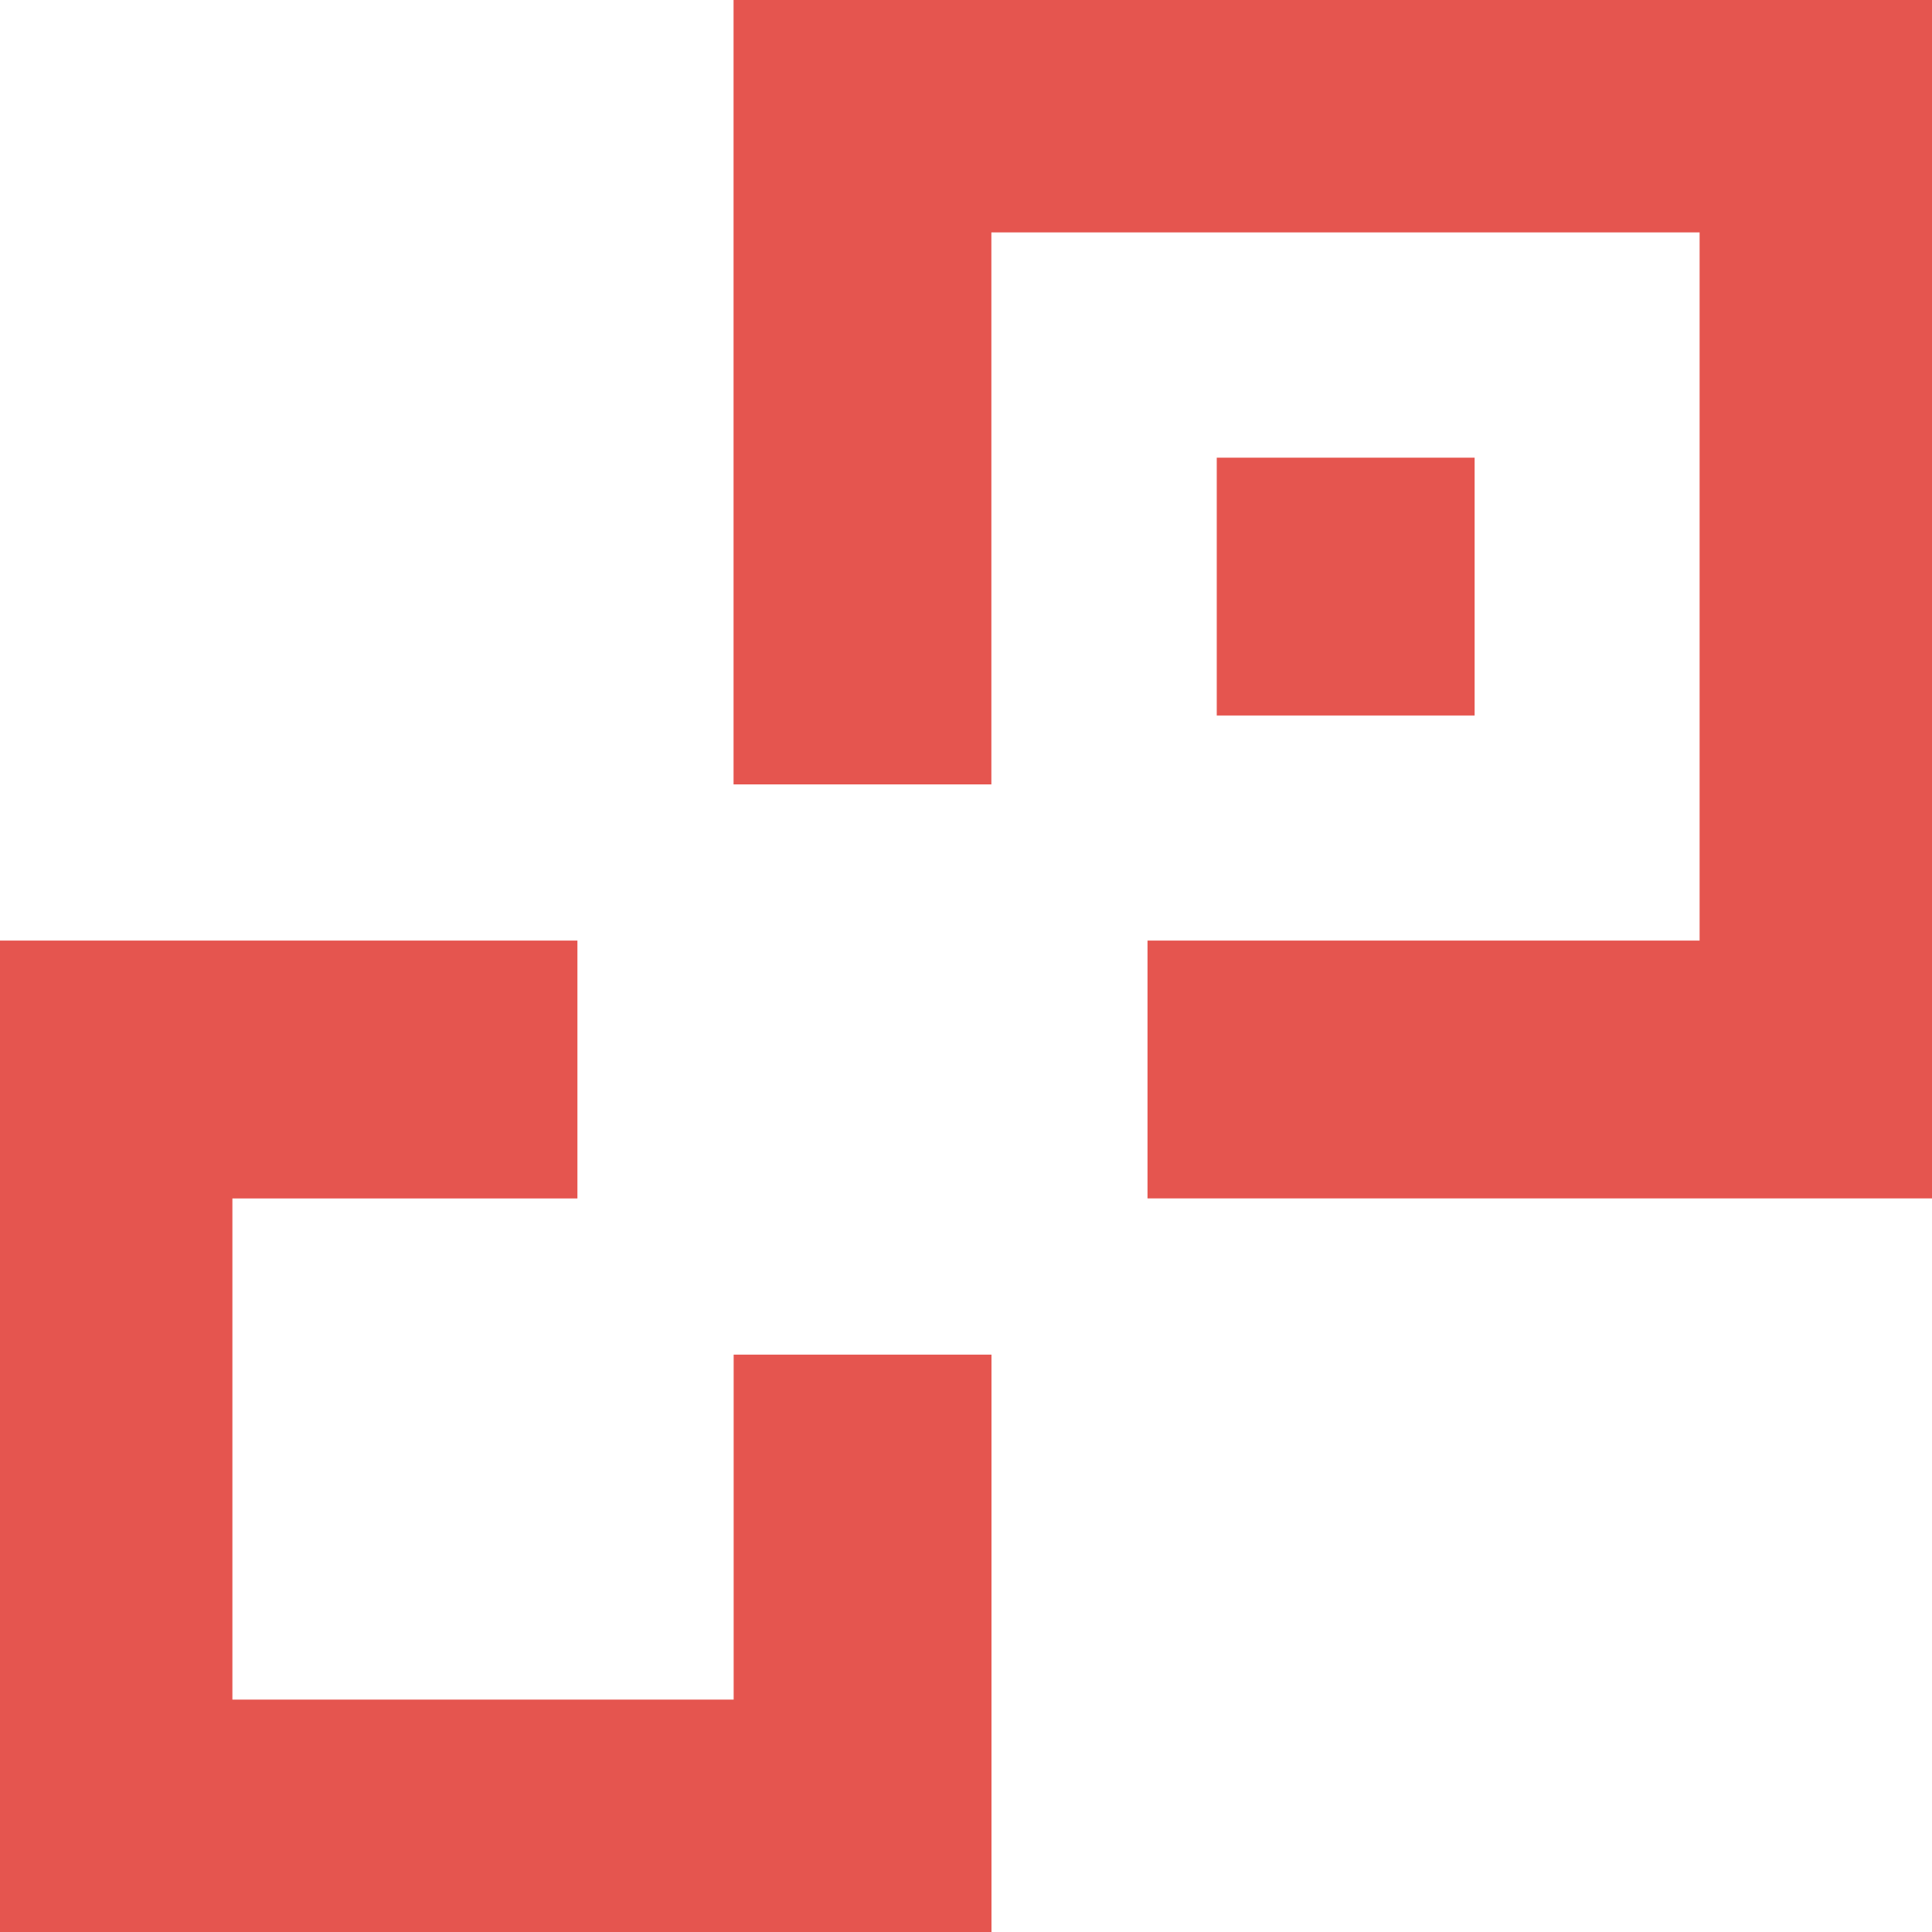
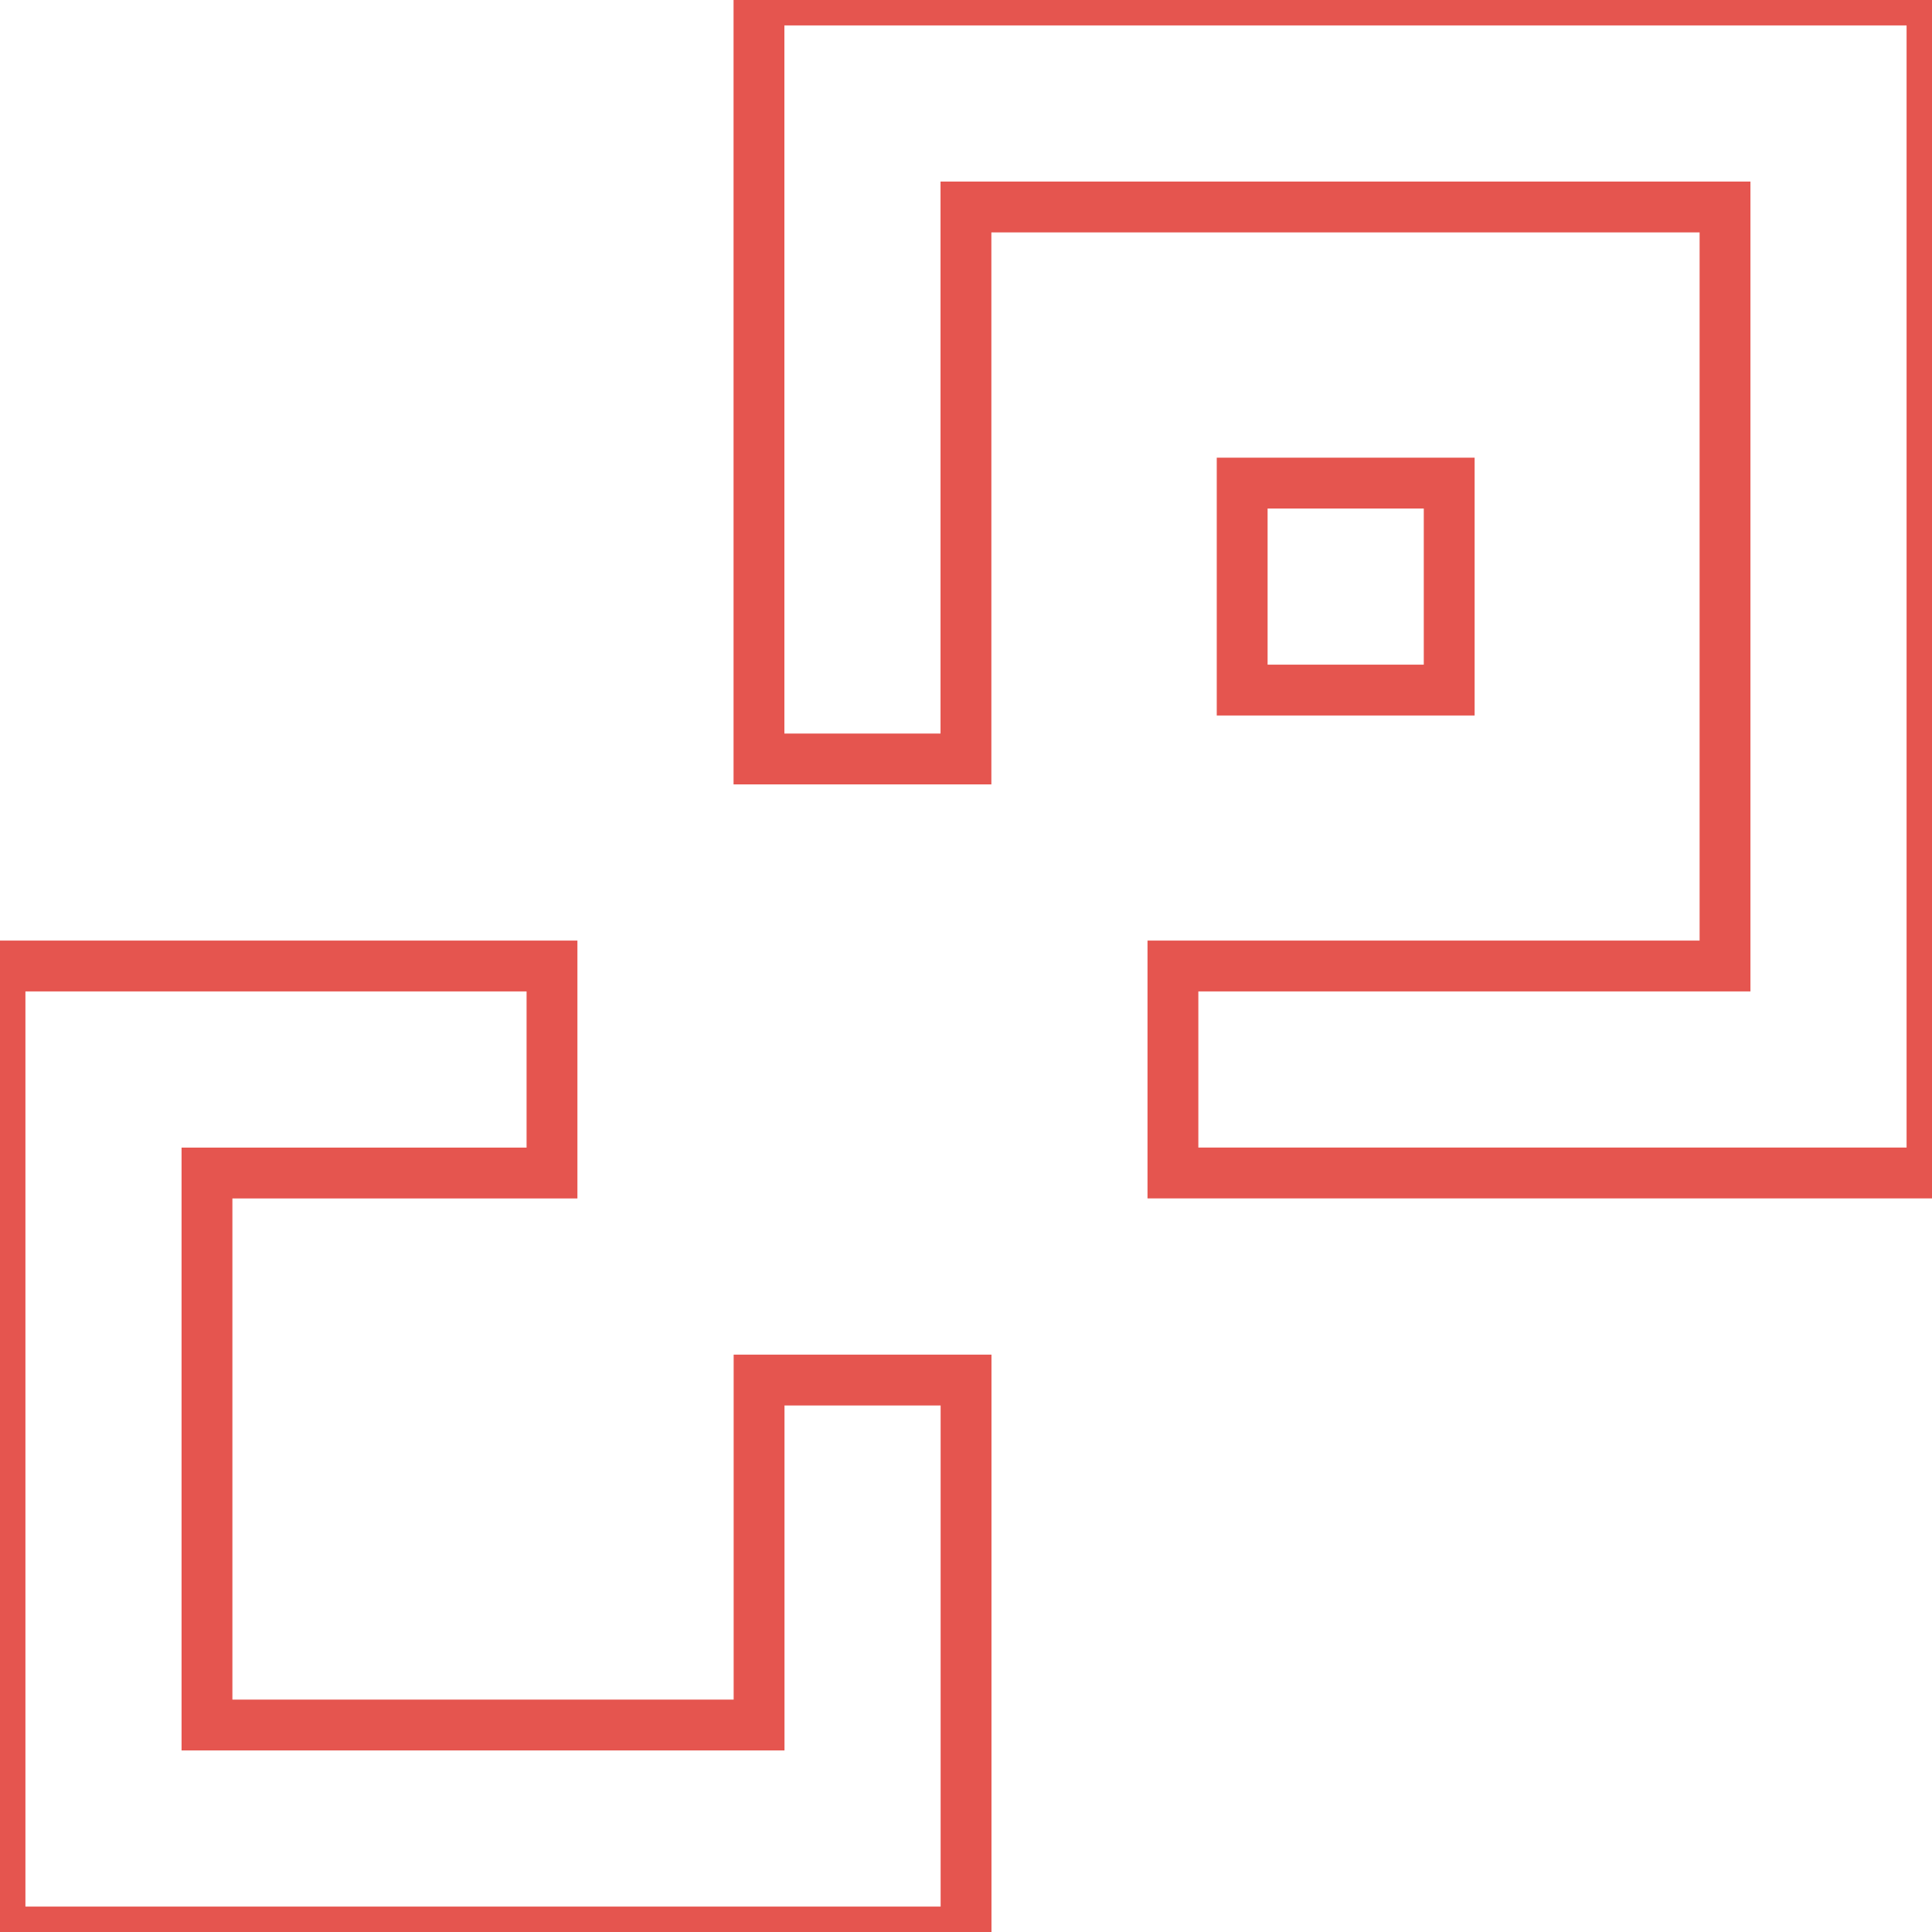
<svg xmlns="http://www.w3.org/2000/svg" width="38" height="38" viewBox="0 0 38 38" fill="none">
-   <path d="M10.857 23.072H4.071V33.929H14.93V27.144H19.001V38H0V19H10.857V23.072ZM38 23.071H23.07V19H33.929V4.071H18.999V14.928H14.928V0H38V23.071ZM28.504 13.573H24.432V9.502H28.504V13.573Z" fill="#E5554F" />
  <path d="M10.857 23.072H4.071V33.929H14.93V27.144H19.001V38H0V19H10.857V23.072ZM38 23.071H23.07V19H33.929V4.071H18.999V14.928H14.928V0H38V23.071ZM28.504 13.573H24.432V9.502H28.504V13.573Z" stroke="#E5554F" />
</svg>